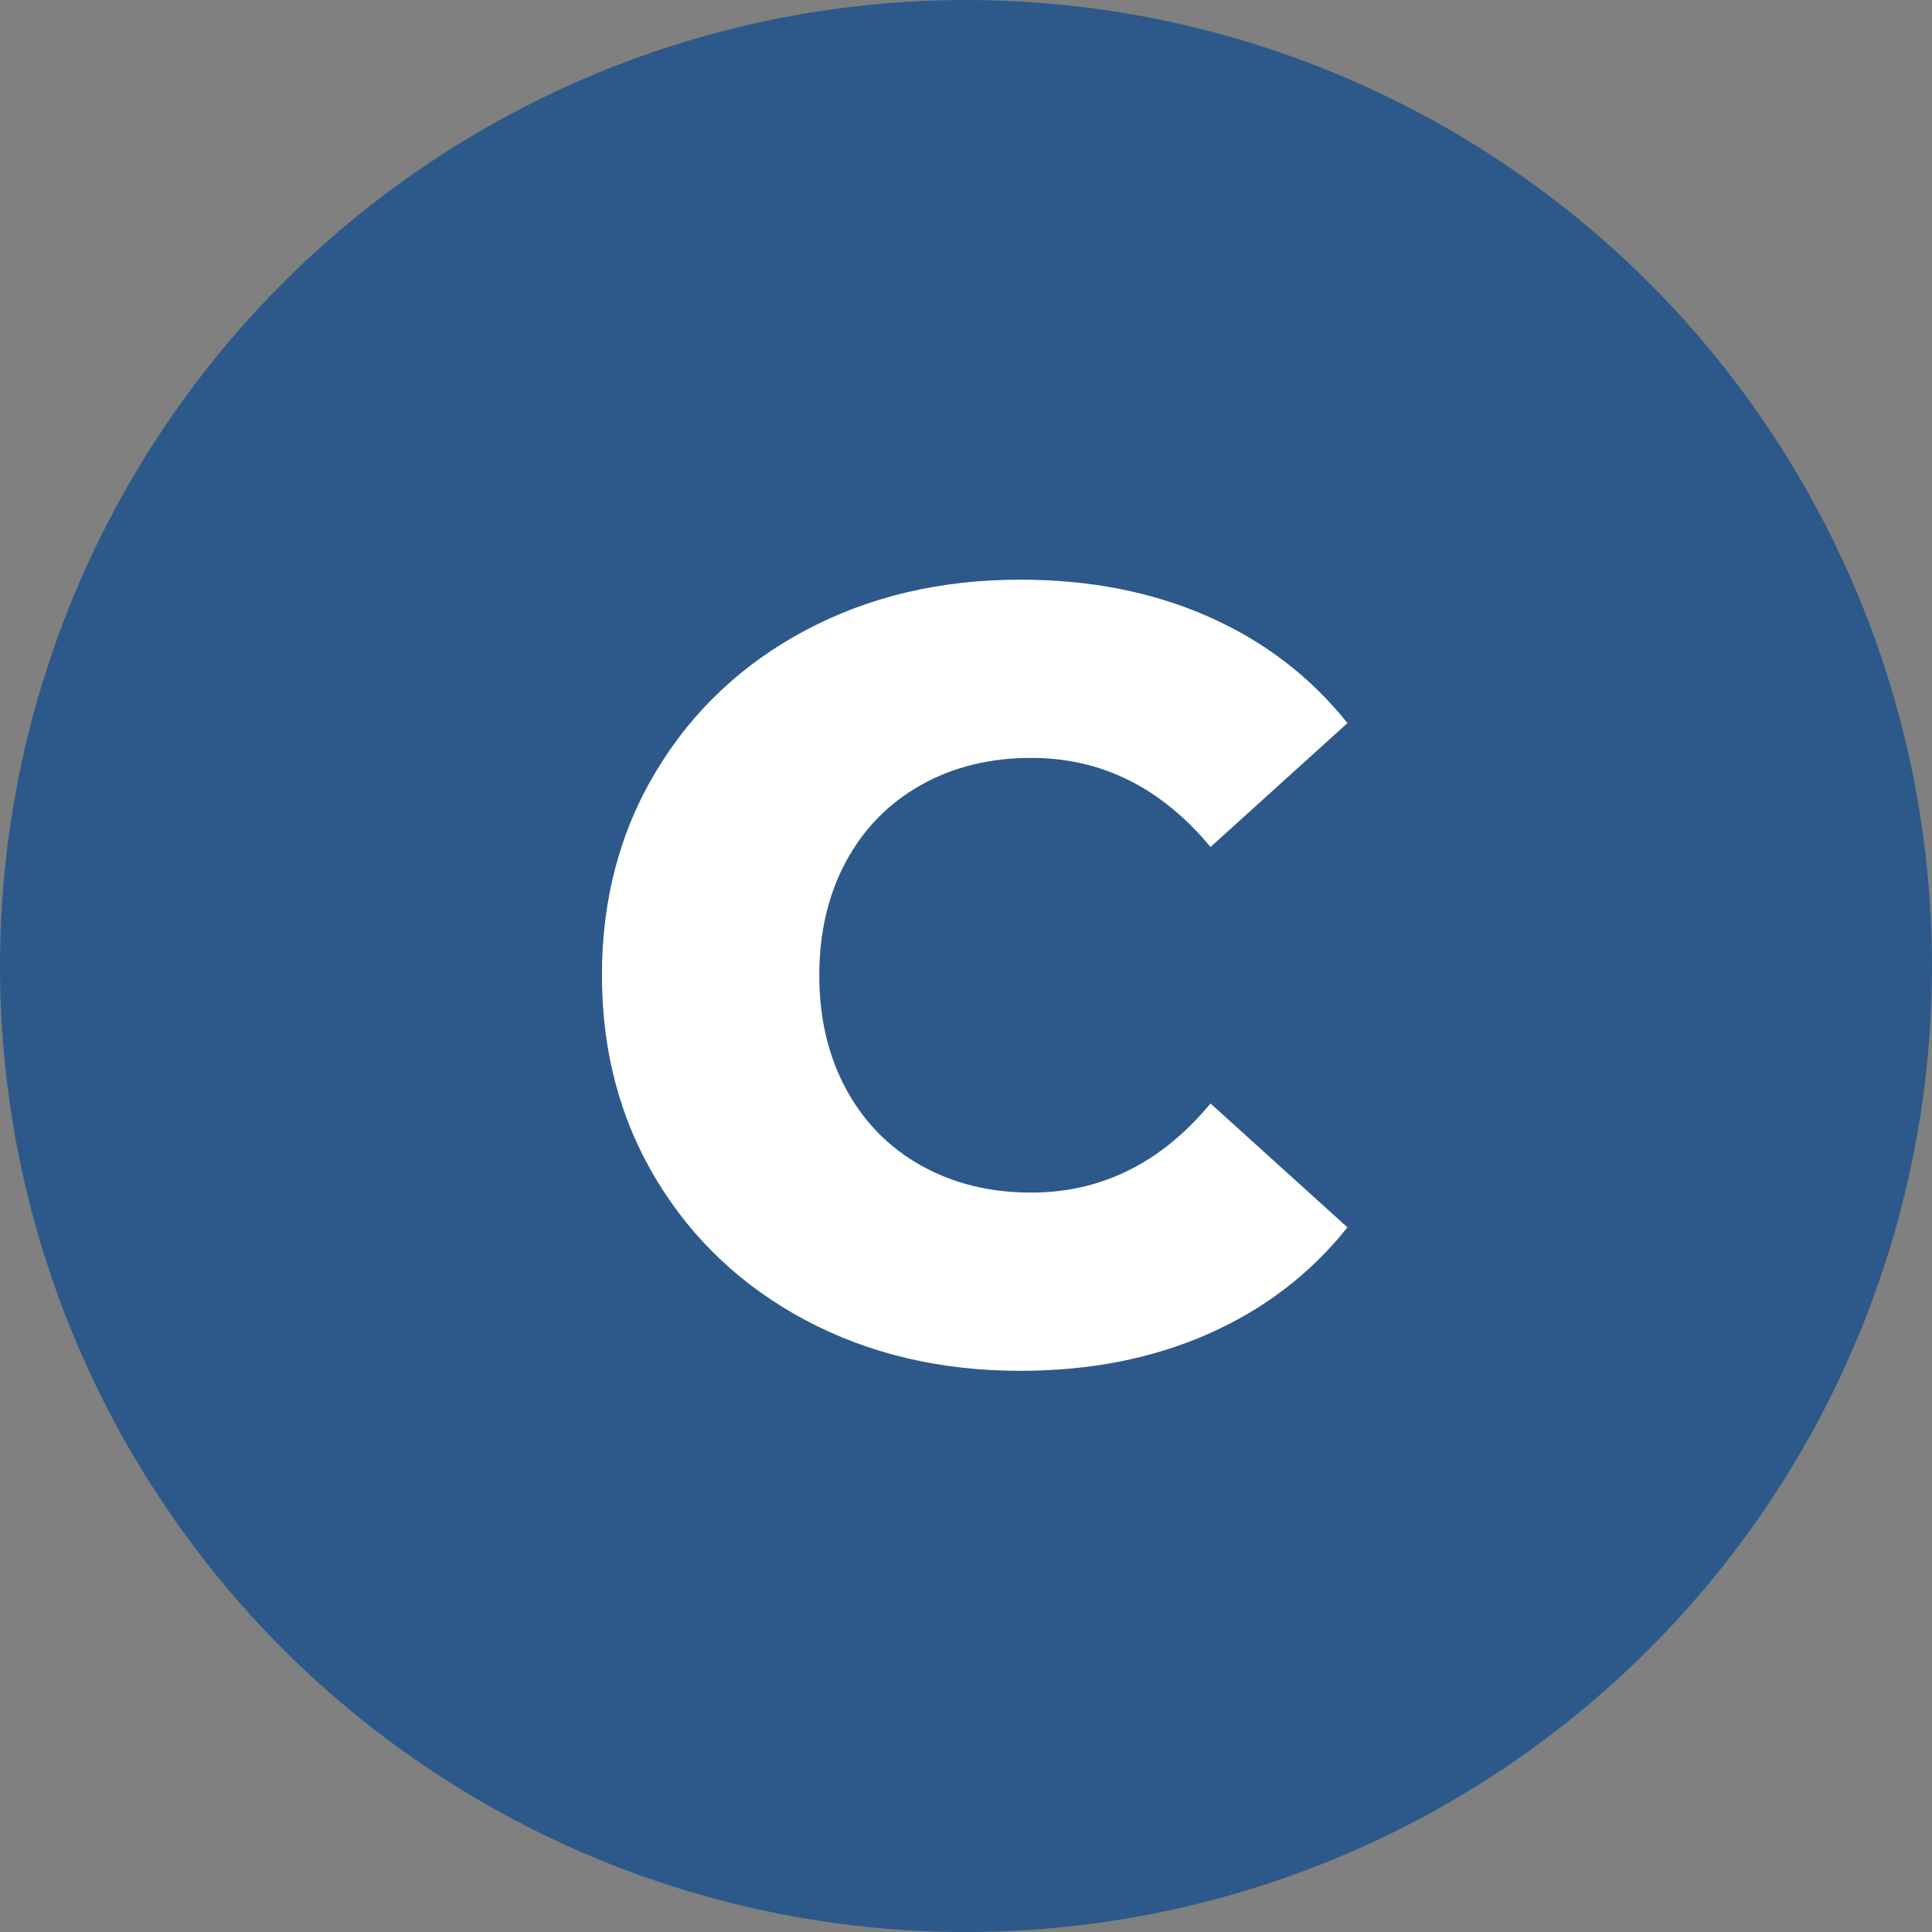
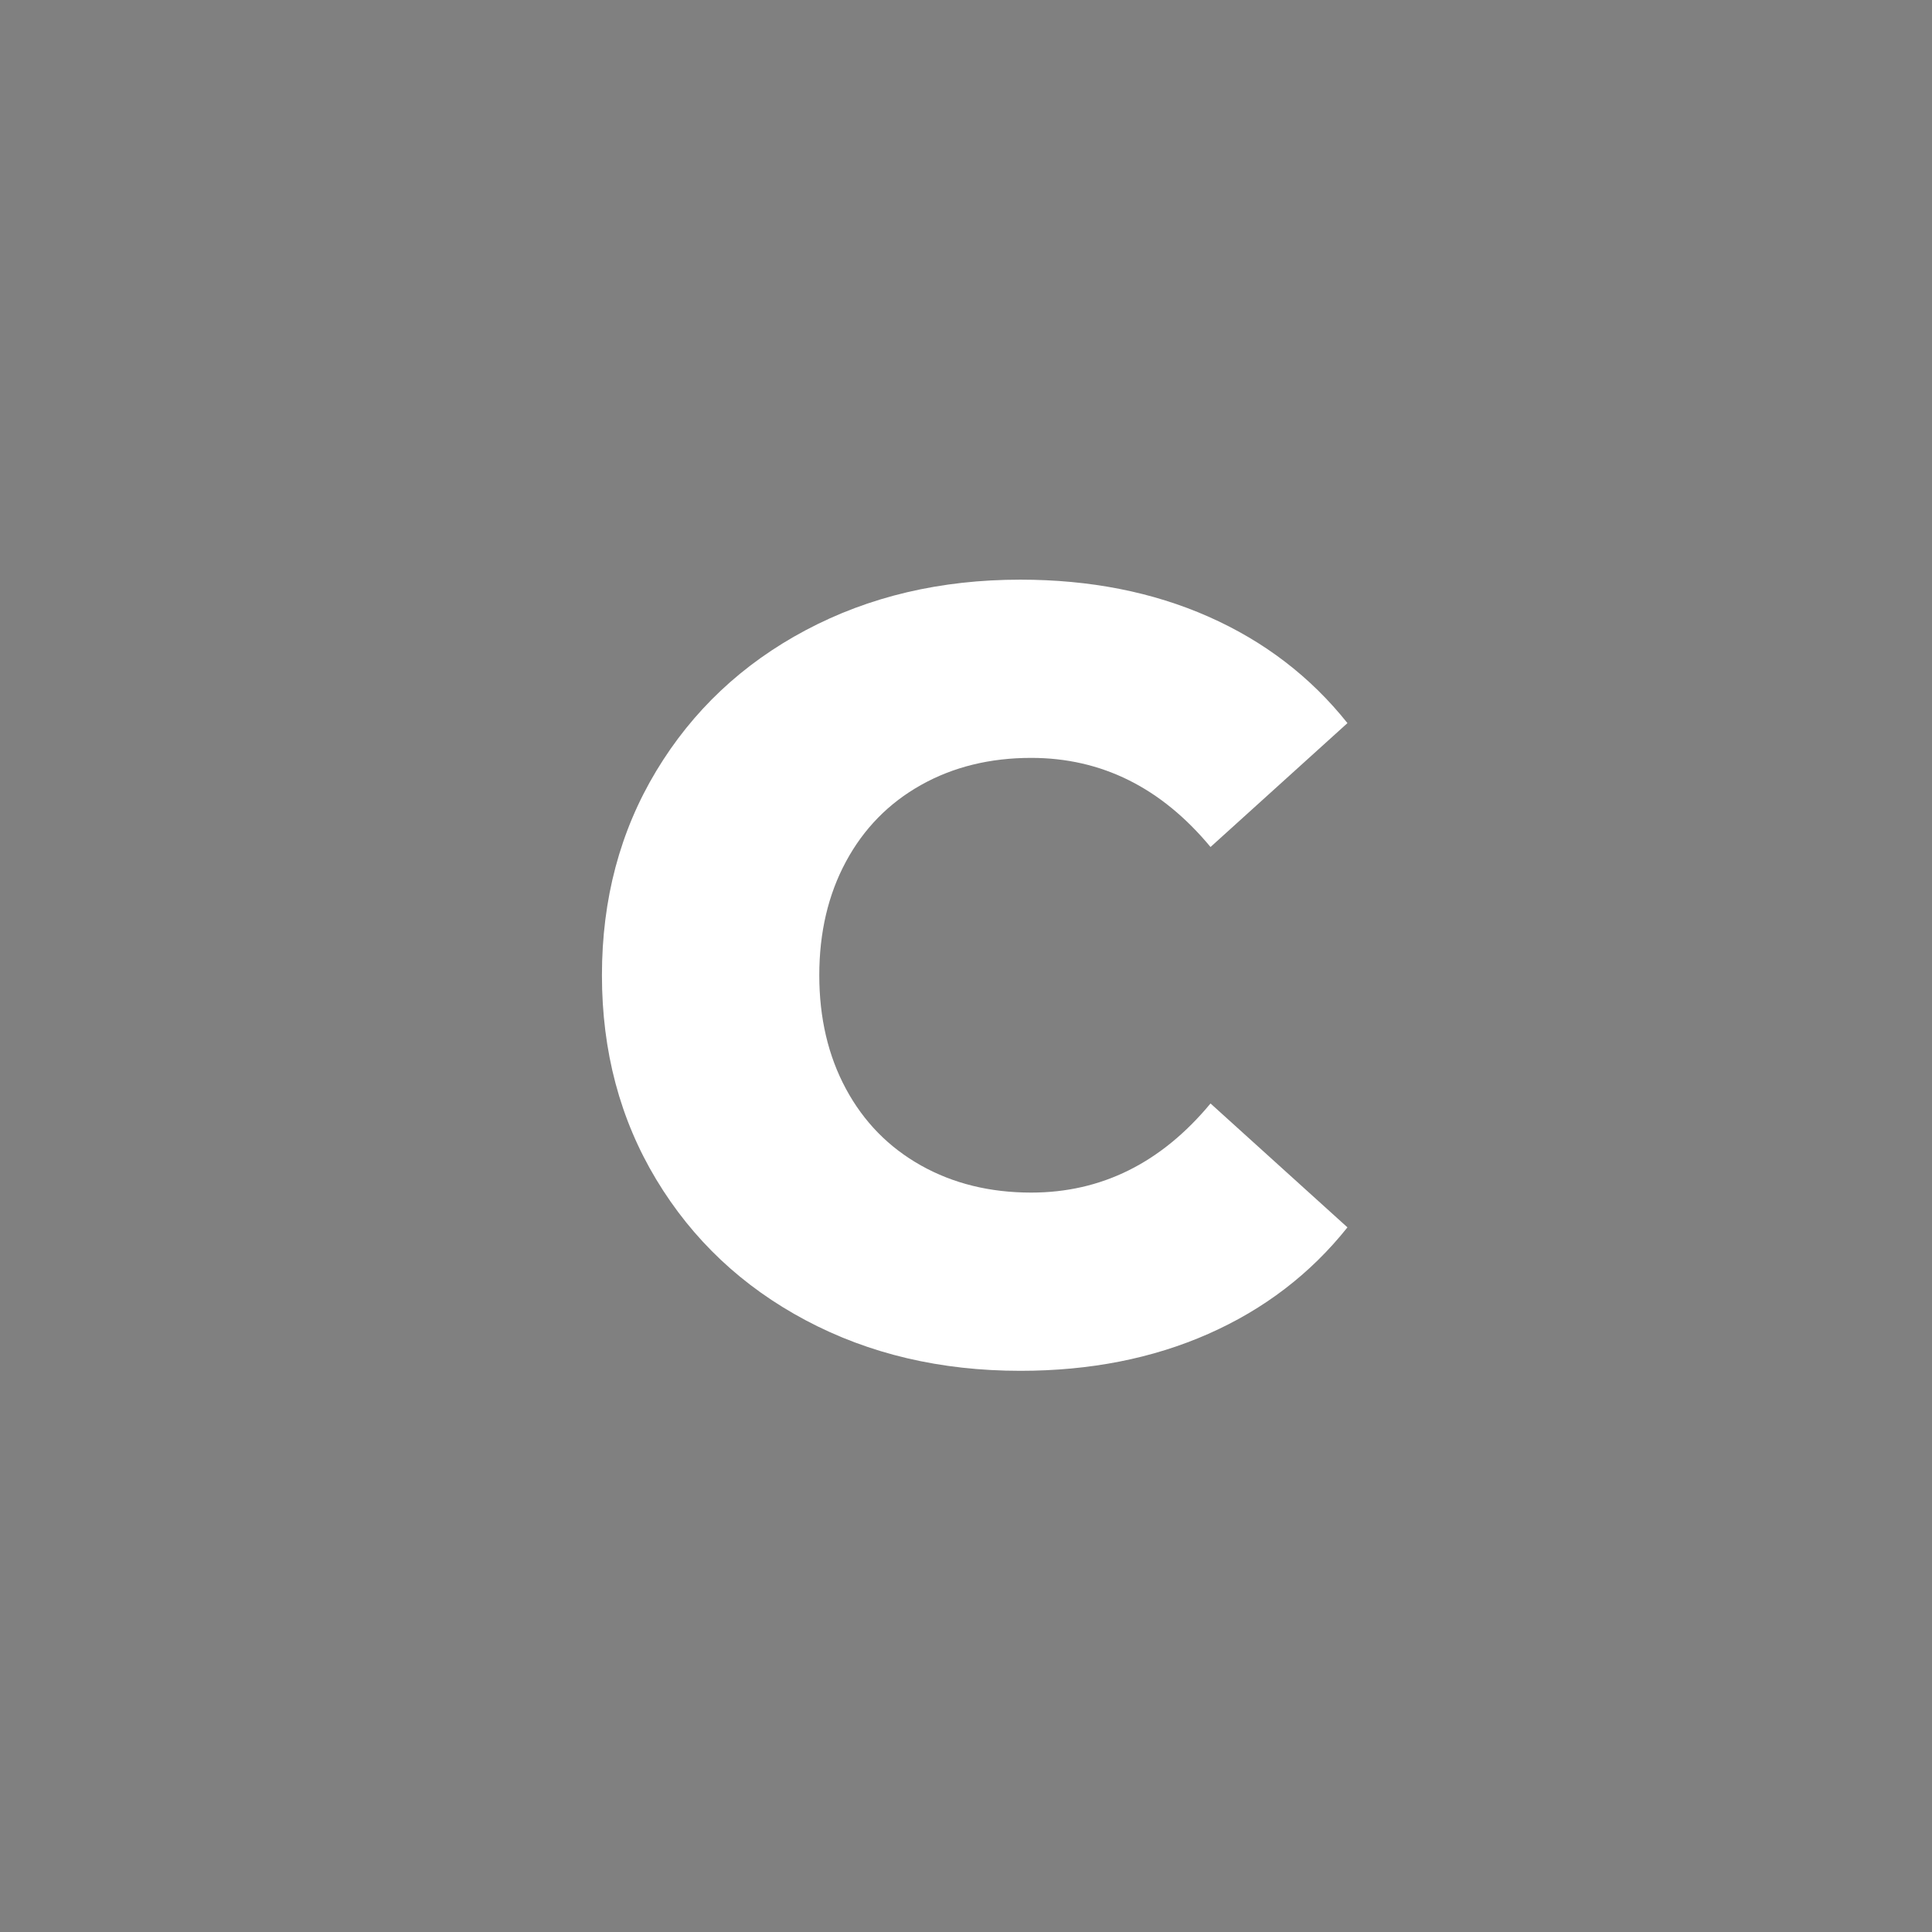
<svg xmlns="http://www.w3.org/2000/svg" viewBox="0 0 320 320">
  <rect x="0" y="0" width="320" height="320" fill="#808080" stroke="none" />
-   <circle fill="#2d598a" cx="160" cy="160" r="160" />
  <path fill="white" d="M169 227.05L169 227.05Q149.20 227.05 133.45 218.68L133.45 218.68L133.45 218.68Q117.70 210.31 108.70 195.37L108.70 195.37L108.70 195.37Q99.70 180.43 99.70 161.53L99.70 161.53L99.70 161.53Q99.70 142.63 108.70 127.69L108.70 127.69L108.70 127.69Q117.70 112.75 133.45 104.38L133.45 104.38L133.45 104.38Q149.20 96.01 169 96.01L169 96.01L169 96.01Q186.28 96.01 200.14 102.13L200.14 102.13L200.14 102.13Q214 108.25 223.18 119.77L223.18 119.77L200.50 140.29L200.50 140.29Q188.26 125.53 170.80 125.53L170.80 125.53L170.80 125.53Q160.54 125.53 152.53 130.03L152.53 130.03L152.53 130.03Q144.52 134.53 140.11 142.72L140.11 142.72L140.11 142.72Q135.70 150.91 135.70 161.53L135.70 161.53L135.70 161.53Q135.70 172.15 140.11 180.34L140.11 180.34L140.11 180.34Q144.52 188.53 152.53 193.03L152.53 193.03L152.53 193.03Q160.54 197.53 170.80 197.53L170.80 197.53L170.80 197.53Q188.26 197.53 200.50 182.77L200.50 182.77L223.18 203.29L223.18 203.29Q214 214.81 200.14 220.93L200.14 220.93L200.14 220.93Q186.28 227.05 169 227.05L169 227.05Z" />
</svg>